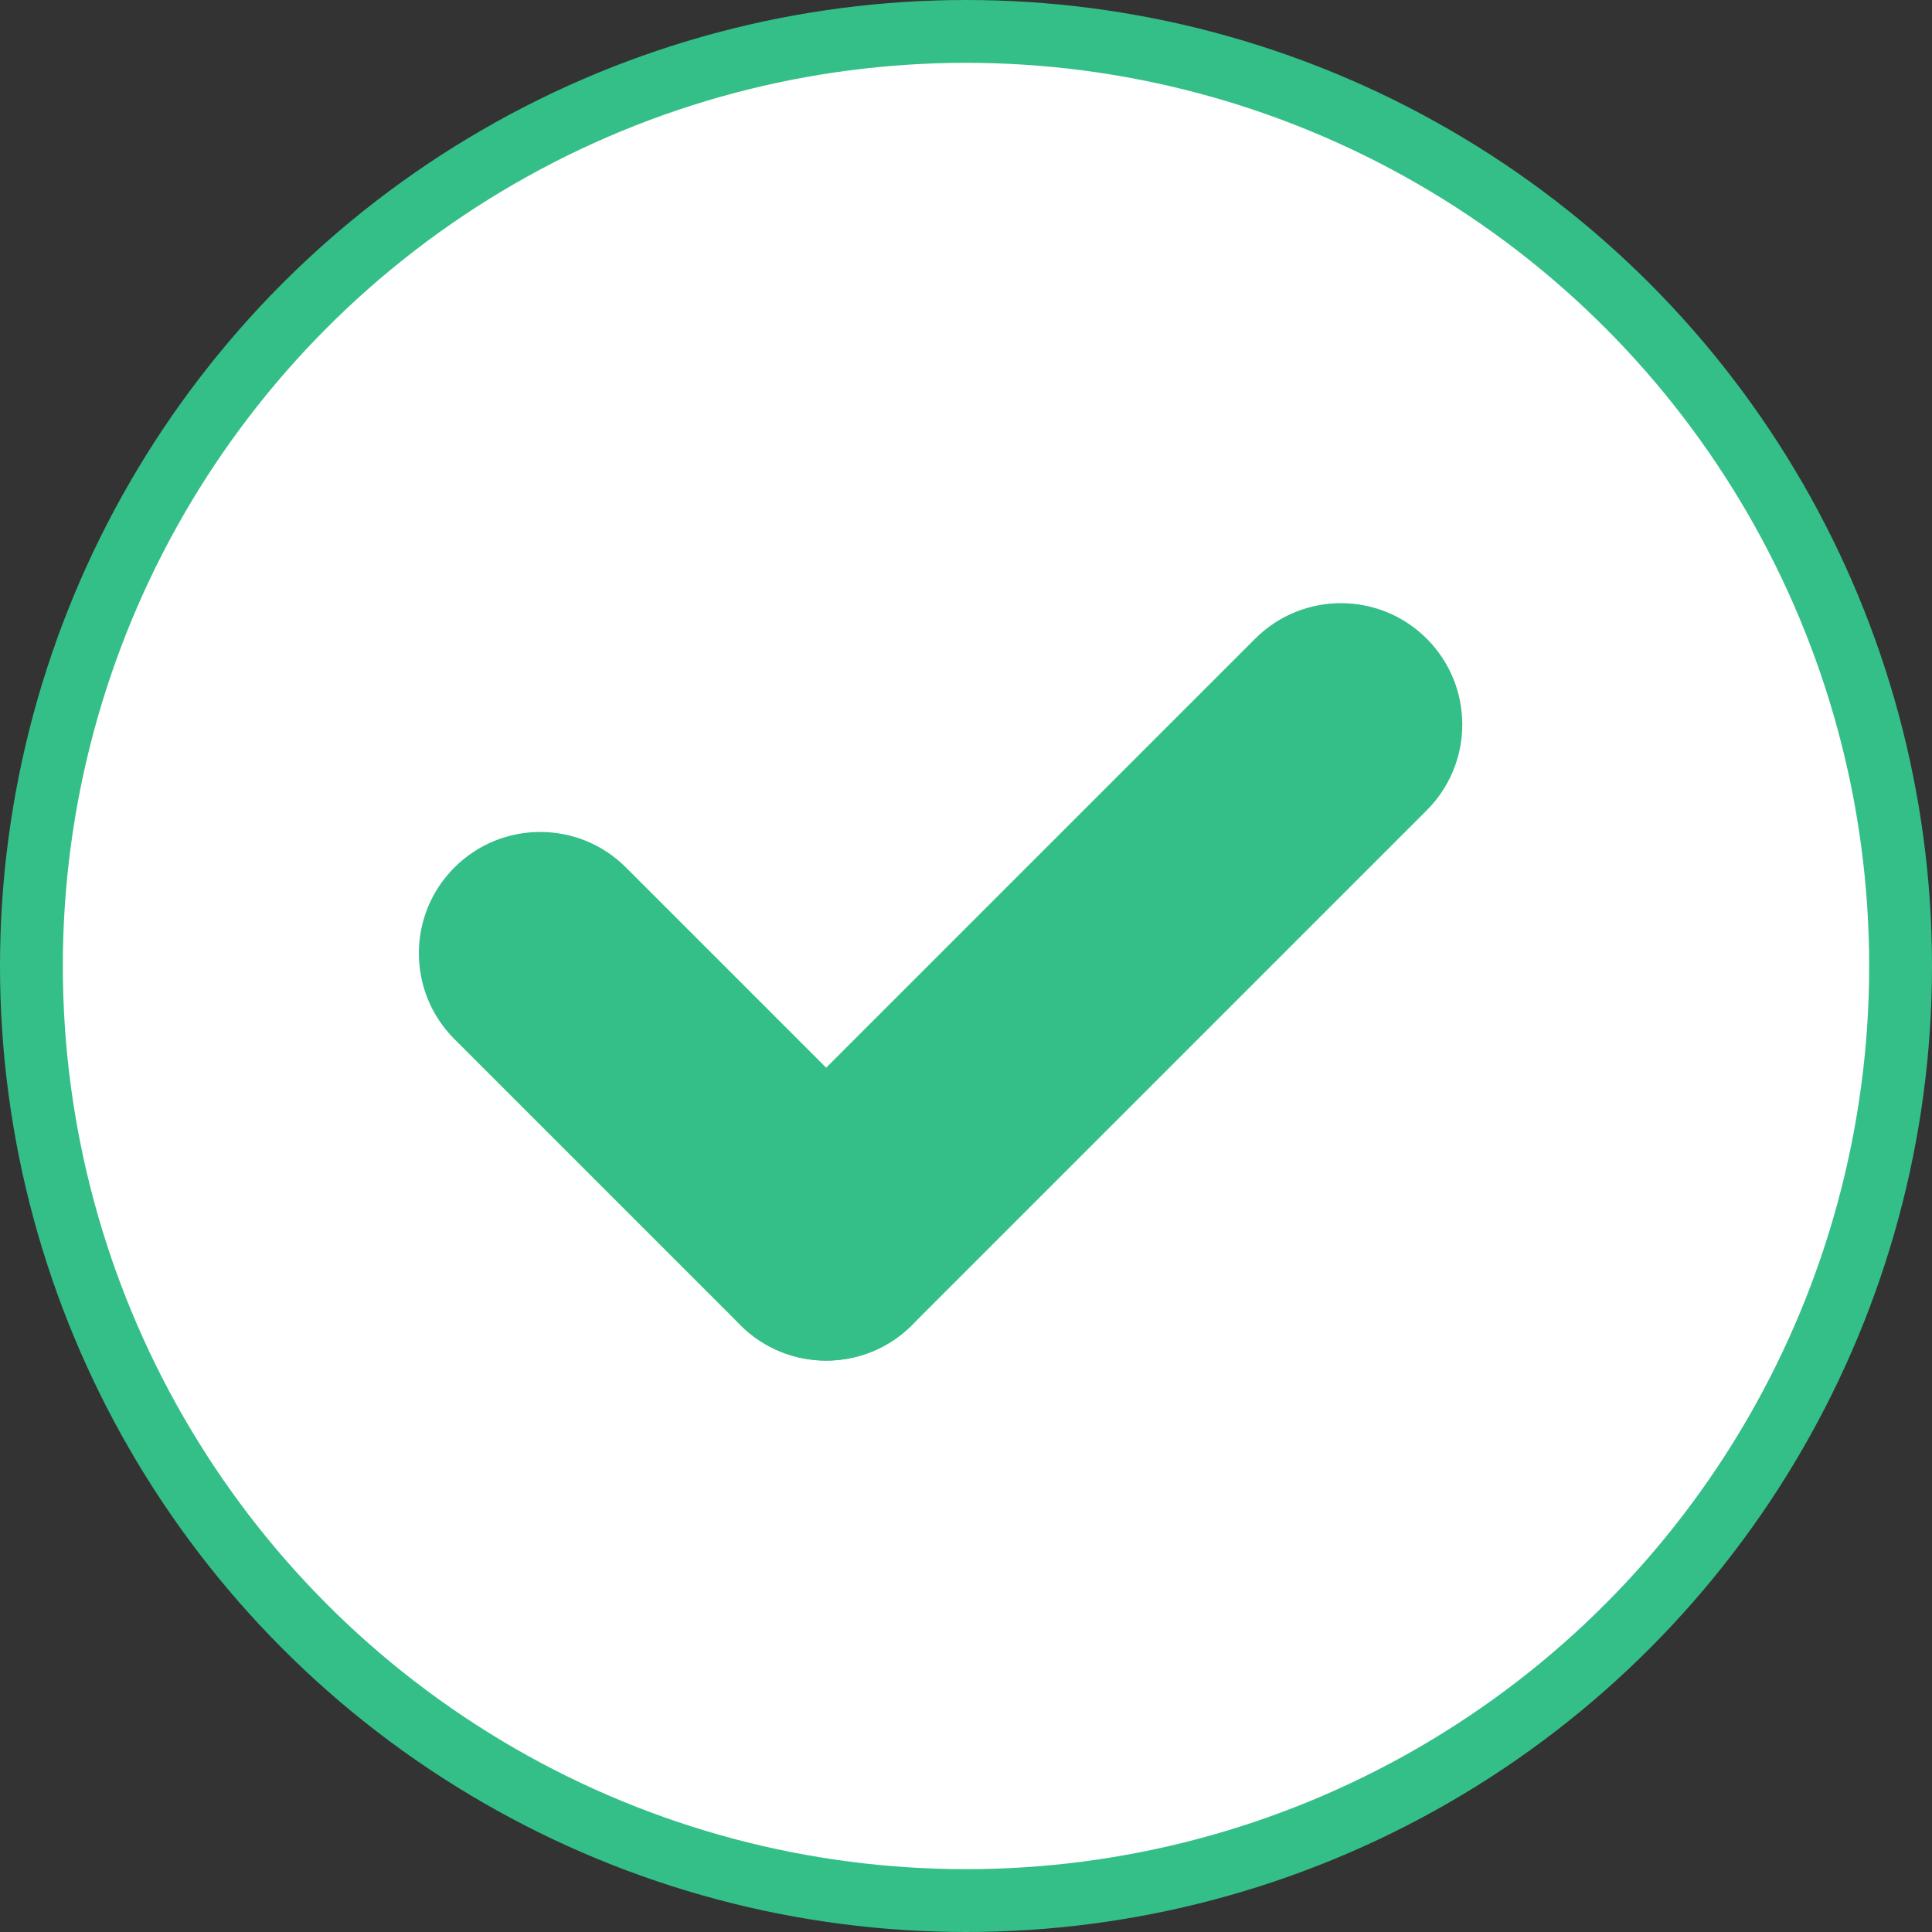
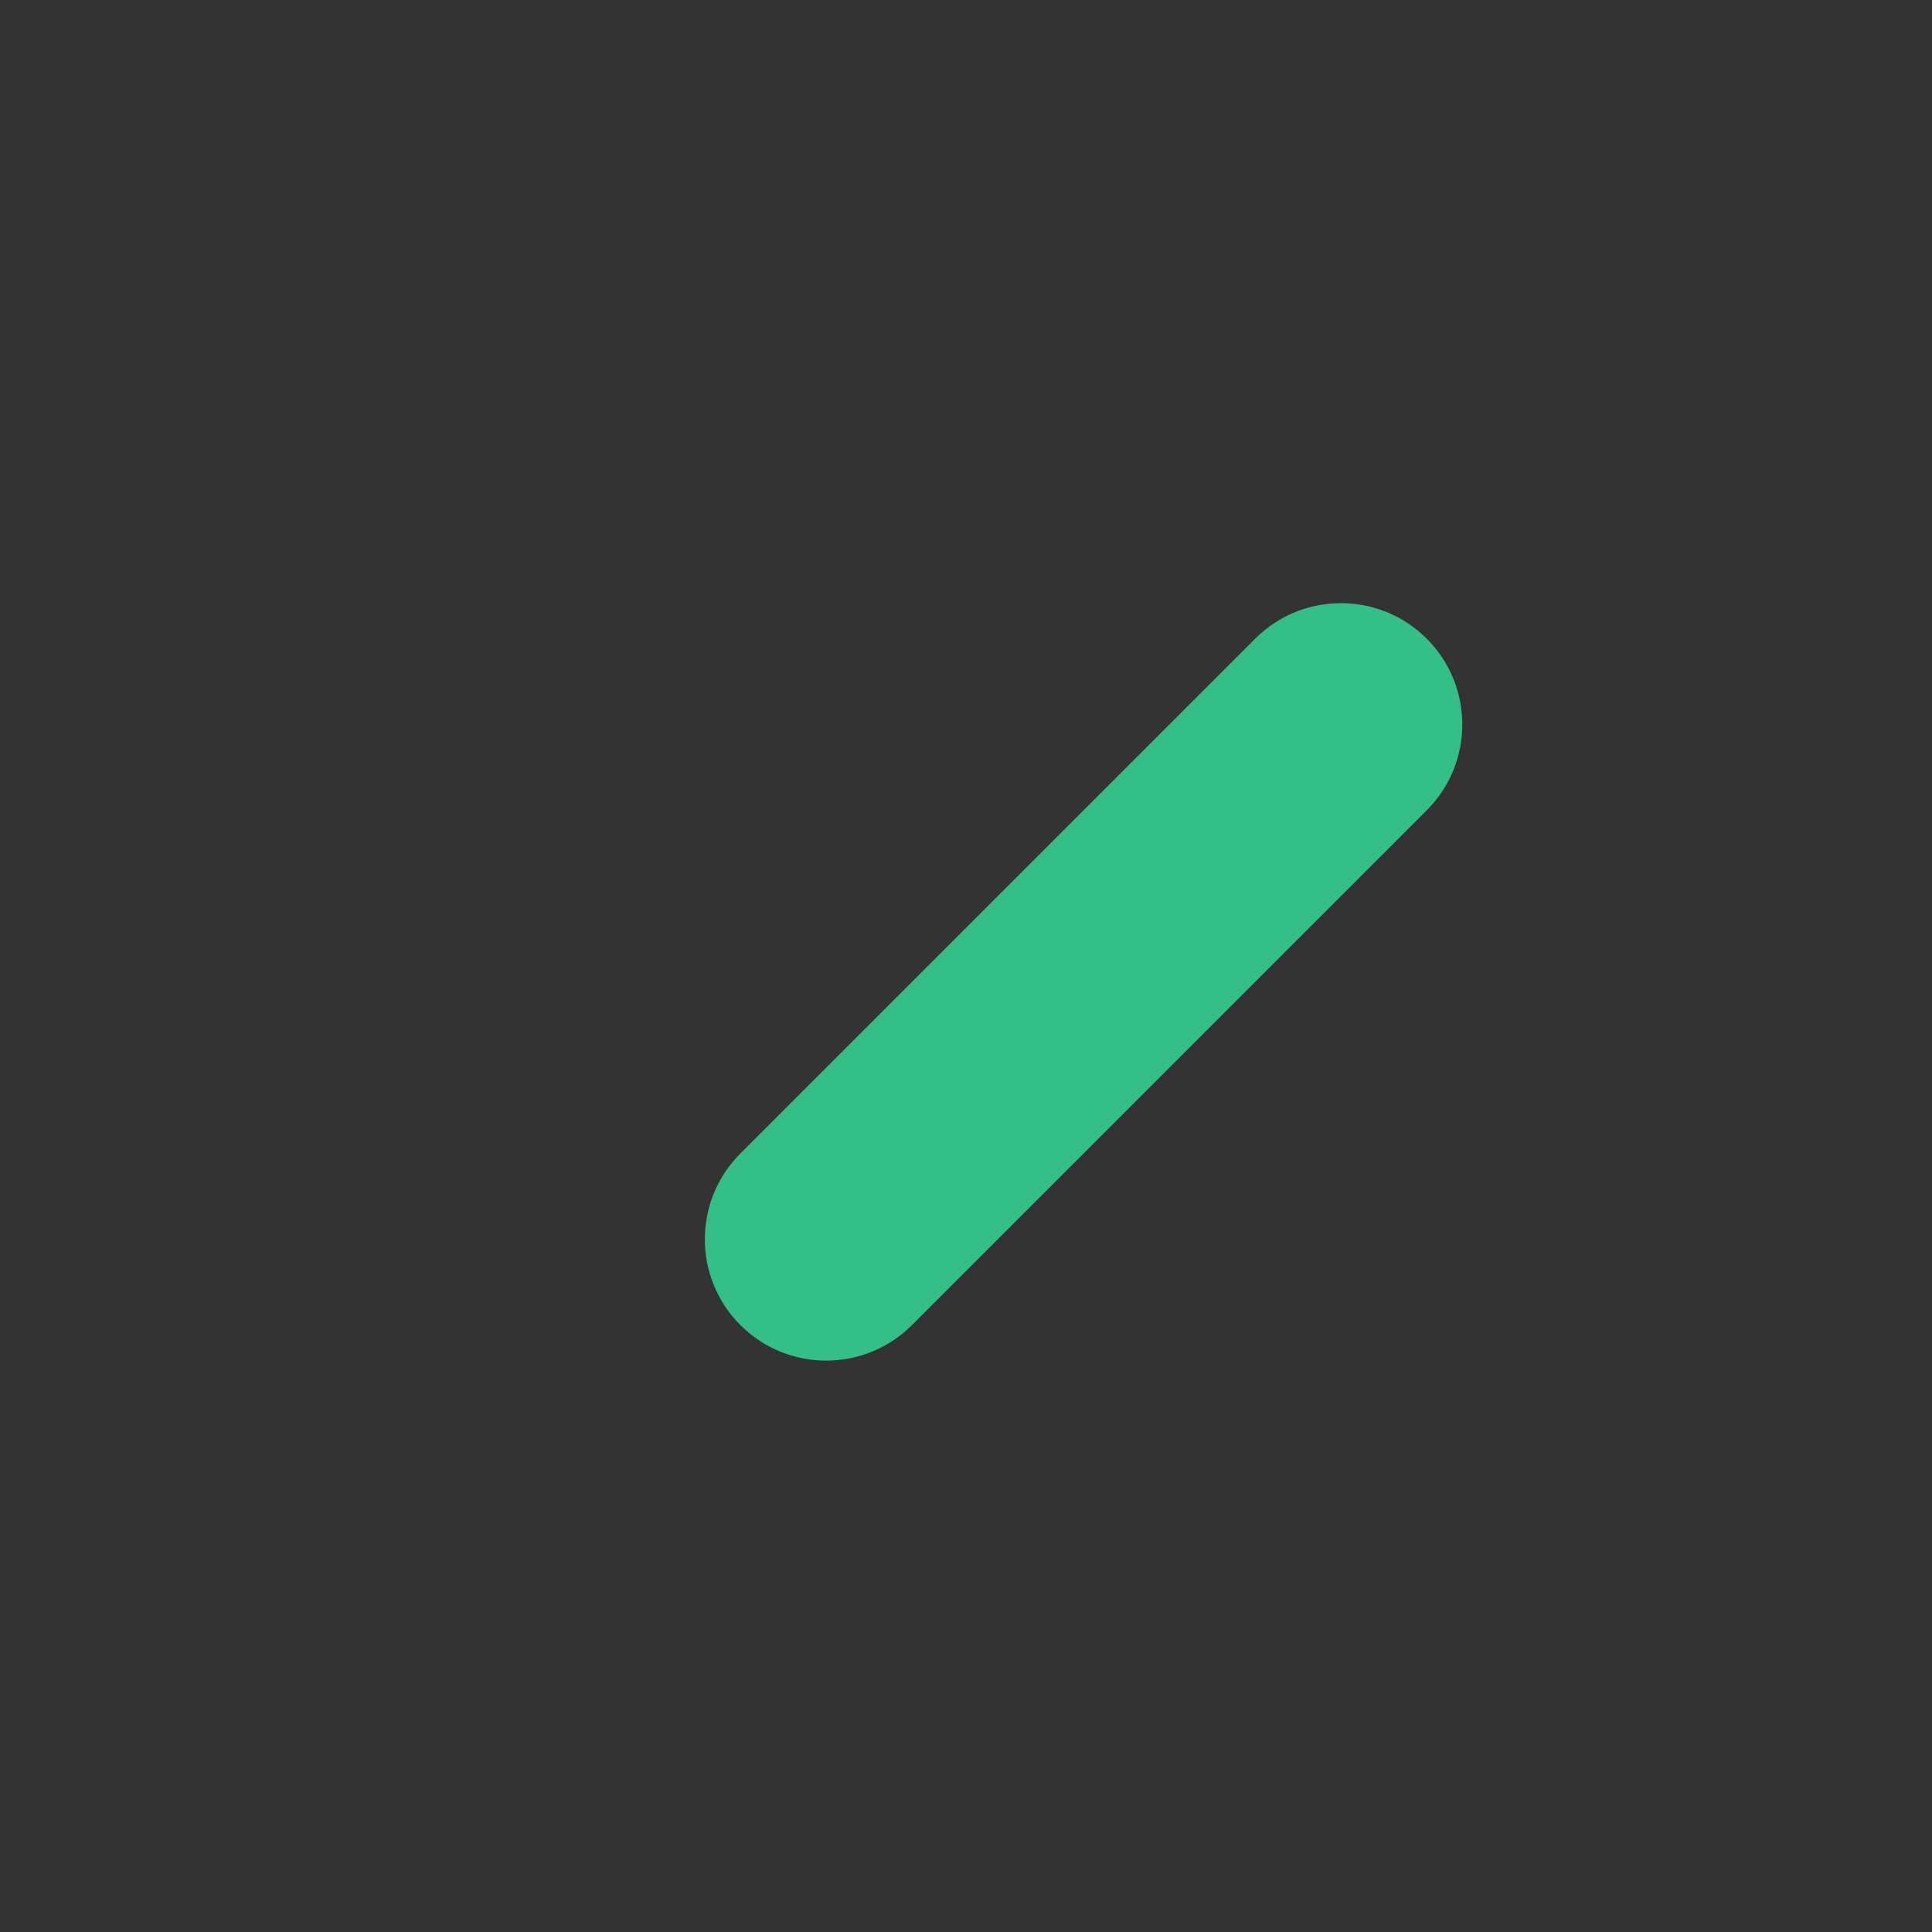
<svg xmlns="http://www.w3.org/2000/svg" width="123" height="123" viewBox="0 0 123 123" fill="none">
  <rect x="0" y="0" width="123" height="123" fill="#333333" stroke="none" />
-   <circle cx="61.5" cy="61.5" r="59.5" fill="white" stroke="#34BF89" stroke-width="4" />
-   <path d="M28.929 66.153C25.913 63.136 25.913 58.245 28.929 55.229C31.946 52.212 36.837 52.212 39.853 55.229L58.061 73.436C61.077 76.452 61.077 81.343 58.061 84.36C55.044 87.377 50.153 87.377 47.136 84.36L28.929 66.153Z" fill="#34BF89" />
  <path d="M58.061 84.36C55.044 87.377 50.153 87.377 47.136 84.36C44.12 81.343 44.12 76.452 47.136 73.436L79.909 40.663C82.926 37.646 87.817 37.646 90.833 40.663C93.85 43.68 93.85 48.571 90.833 51.587L58.061 84.36Z" fill="#34BF89" />
</svg>